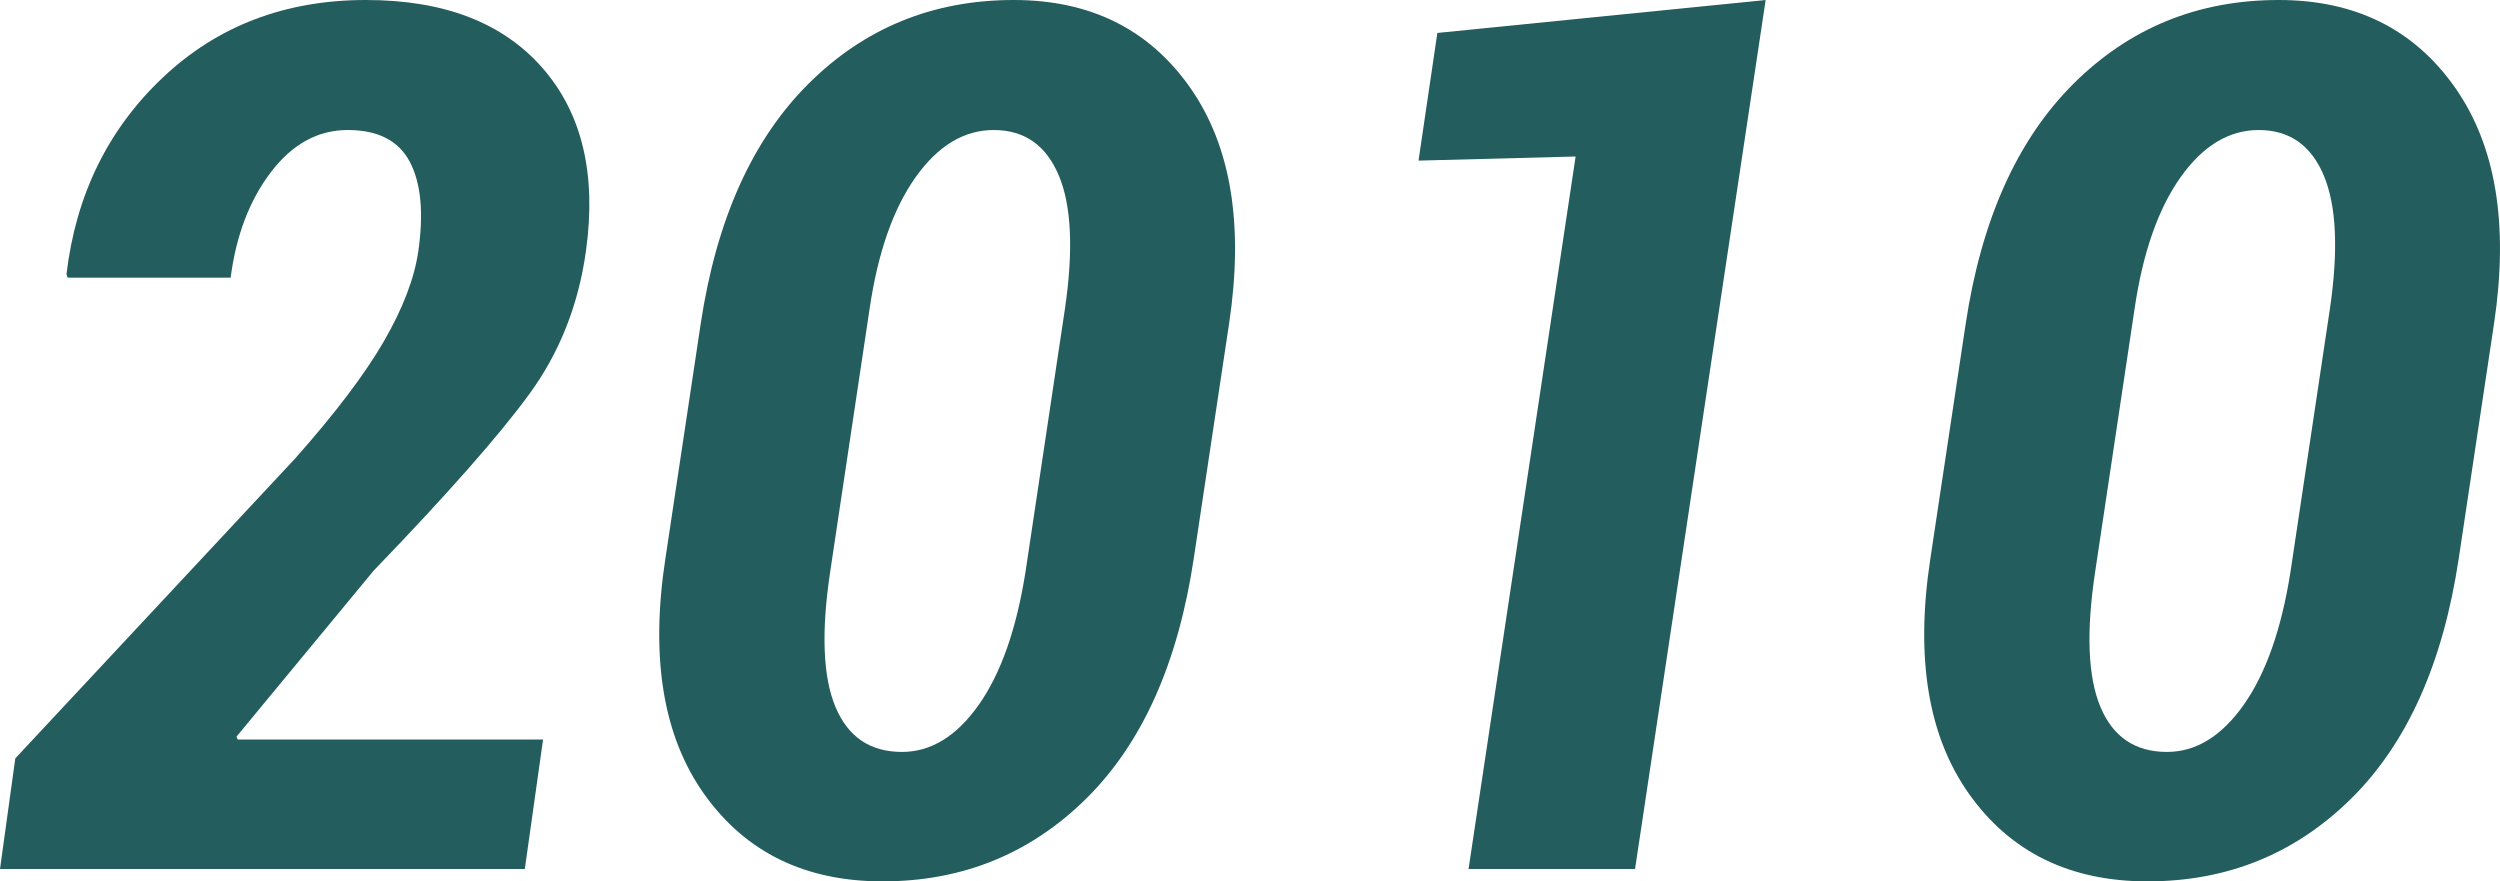
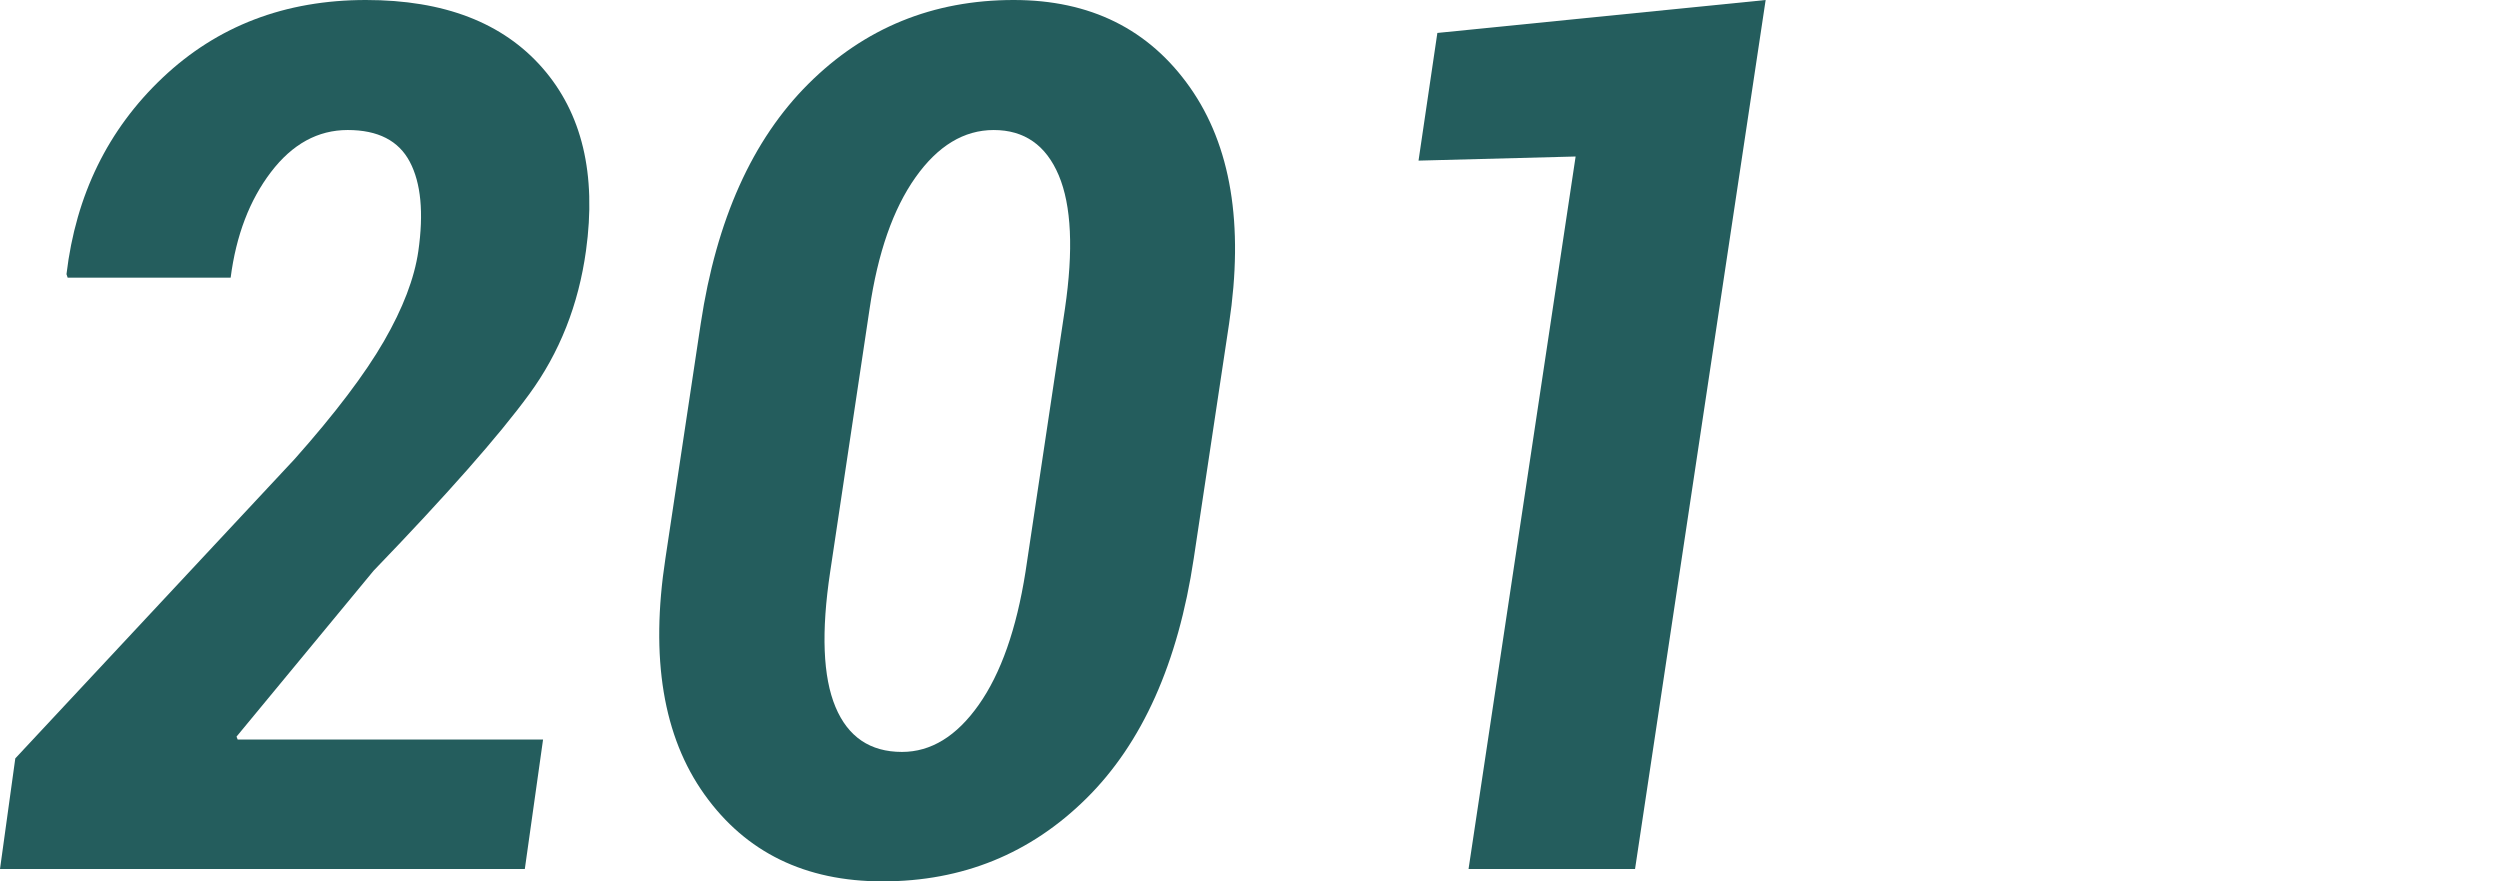
<svg xmlns="http://www.w3.org/2000/svg" version="1.1" x="0px" y="0px" width="198.921px" height="70.128px" viewBox="0 0 198.921 70.128" style="enable-background:new 0 0 198.921 70.128;" xml:space="preserve">
  <style type="text/css">
	.st0{fill:#245D5D;}
</style>
  <defs>
</defs>
  <g>
    <path class="st0" d="M41.759,69.145H0l1.217-8.801l22.237-23.829c3.214-3.62,5.578-6.741,7.093-9.363   c1.514-2.622,2.426-5.009,2.738-7.163c0.438-3.059,0.211-5.431-0.679-7.116c-0.89-1.686-2.536-2.528-4.938-2.528   c-2.373,0-4.409,1.116-6.109,3.348c-1.701,2.231-2.771,5.032-3.207,8.403H5.384L5.29,21.815c0.749-6.304,3.3-11.517,7.654-15.636   C17.298,2.06,22.689,0,29.119,0c6.21,0,10.891,1.802,14.044,5.407c3.151,3.605,4.308,8.45,3.464,14.536   c-0.593,4.307-2.099,8.115-4.518,11.423c-2.418,3.309-6.547,7.99-12.382,14.044L18.819,58.612l0.094,0.234H43.21L41.759,69.145z" />
    <path class="st0" d="M94.986,44.427c-1.248,8.333-4.096,14.7-8.543,19.101c-4.447,4.4-9.854,6.601-16.221,6.601   c-6.149,0-10.869-2.301-14.162-6.905s-4.33-10.869-3.113-18.796l2.809-18.679c1.248-8.27,4.104-14.63,8.567-19.077   C68.786,2.224,74.232,0,80.662,0c6.086,0,10.759,2.317,14.021,6.952c3.261,4.635,4.299,10.901,3.113,18.796L94.986,44.427z    M84.734,24.578c0.686-4.682,0.522-8.224-0.491-10.627c-1.015-2.403-2.739-3.605-5.173-3.605c-2.373,0-4.447,1.257-6.227,3.769   c-1.779,2.513-2.996,6-3.652,10.463l-3.136,20.926c-0.718,4.775-0.578,8.356,0.421,10.744c0.998,2.388,2.762,3.582,5.291,3.582   c2.309,0,4.346-1.248,6.108-3.745c1.763-2.497,3.003-6.023,3.722-10.581L84.734,24.578z" />
    <path class="st0" d="M130.098,69.145H116.85l8.52-56.692L112.87,12.78l1.498-10.159L140.49,0L130.098,69.145z" />
-     <path class="st0" d="M195.639,44.427c-1.249,8.333-4.097,14.7-8.544,19.101c-4.448,4.4-9.854,6.601-16.222,6.601   c-6.148,0-10.869-2.301-14.161-6.905c-3.293-4.604-4.331-10.869-3.113-18.796l2.81-18.679c1.248-8.27,4.104-14.63,8.566-19.077   S174.883,0,181.312,0c6.086,0,10.76,2.317,14.021,6.952c3.261,4.635,4.299,10.901,3.113,18.796L195.639,44.427z M185.386,24.578   c0.687-4.682,0.522-8.224-0.491-10.627c-1.015-2.403-2.738-3.605-5.174-3.605c-2.371,0-4.447,1.257-6.226,3.769   c-1.779,2.513-2.996,6-3.651,10.463l-3.137,20.926c-0.719,4.775-0.578,8.356,0.421,10.744s2.763,3.582,5.29,3.582   c2.31,0,4.346-1.248,6.109-3.745c1.764-2.497,3.004-6.023,3.723-10.581L185.386,24.578z" />
  </g>
</svg>